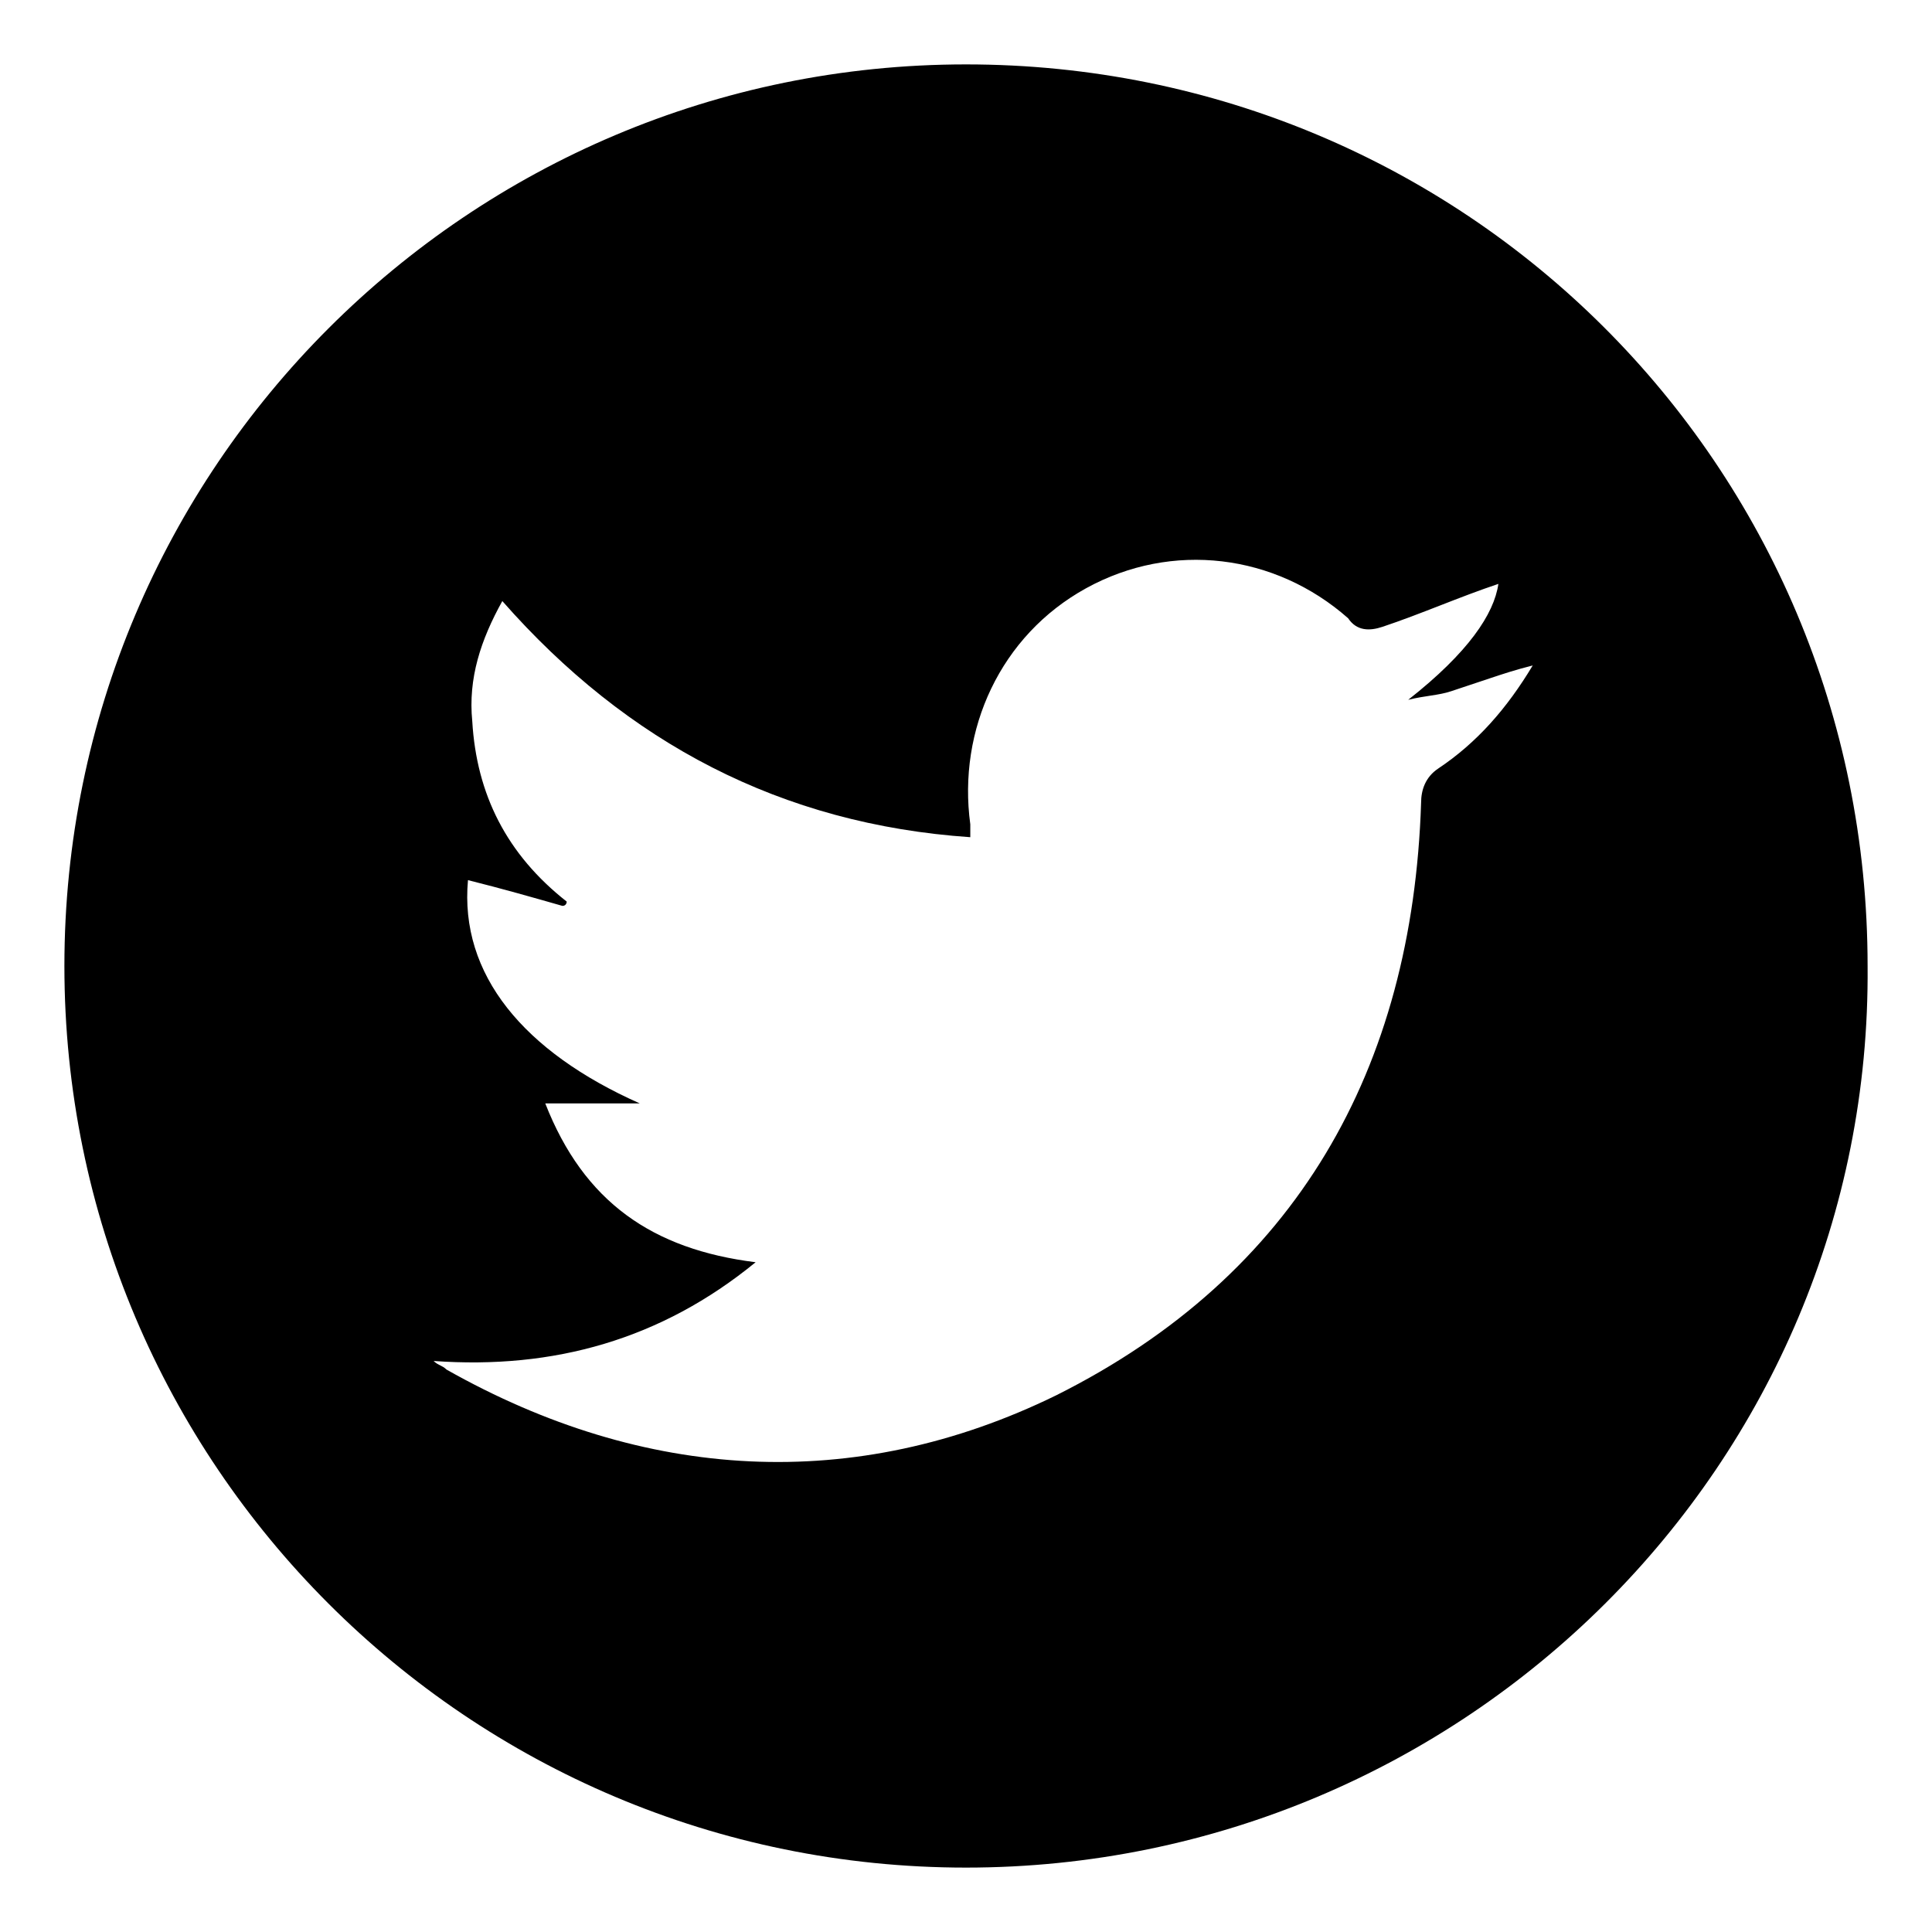
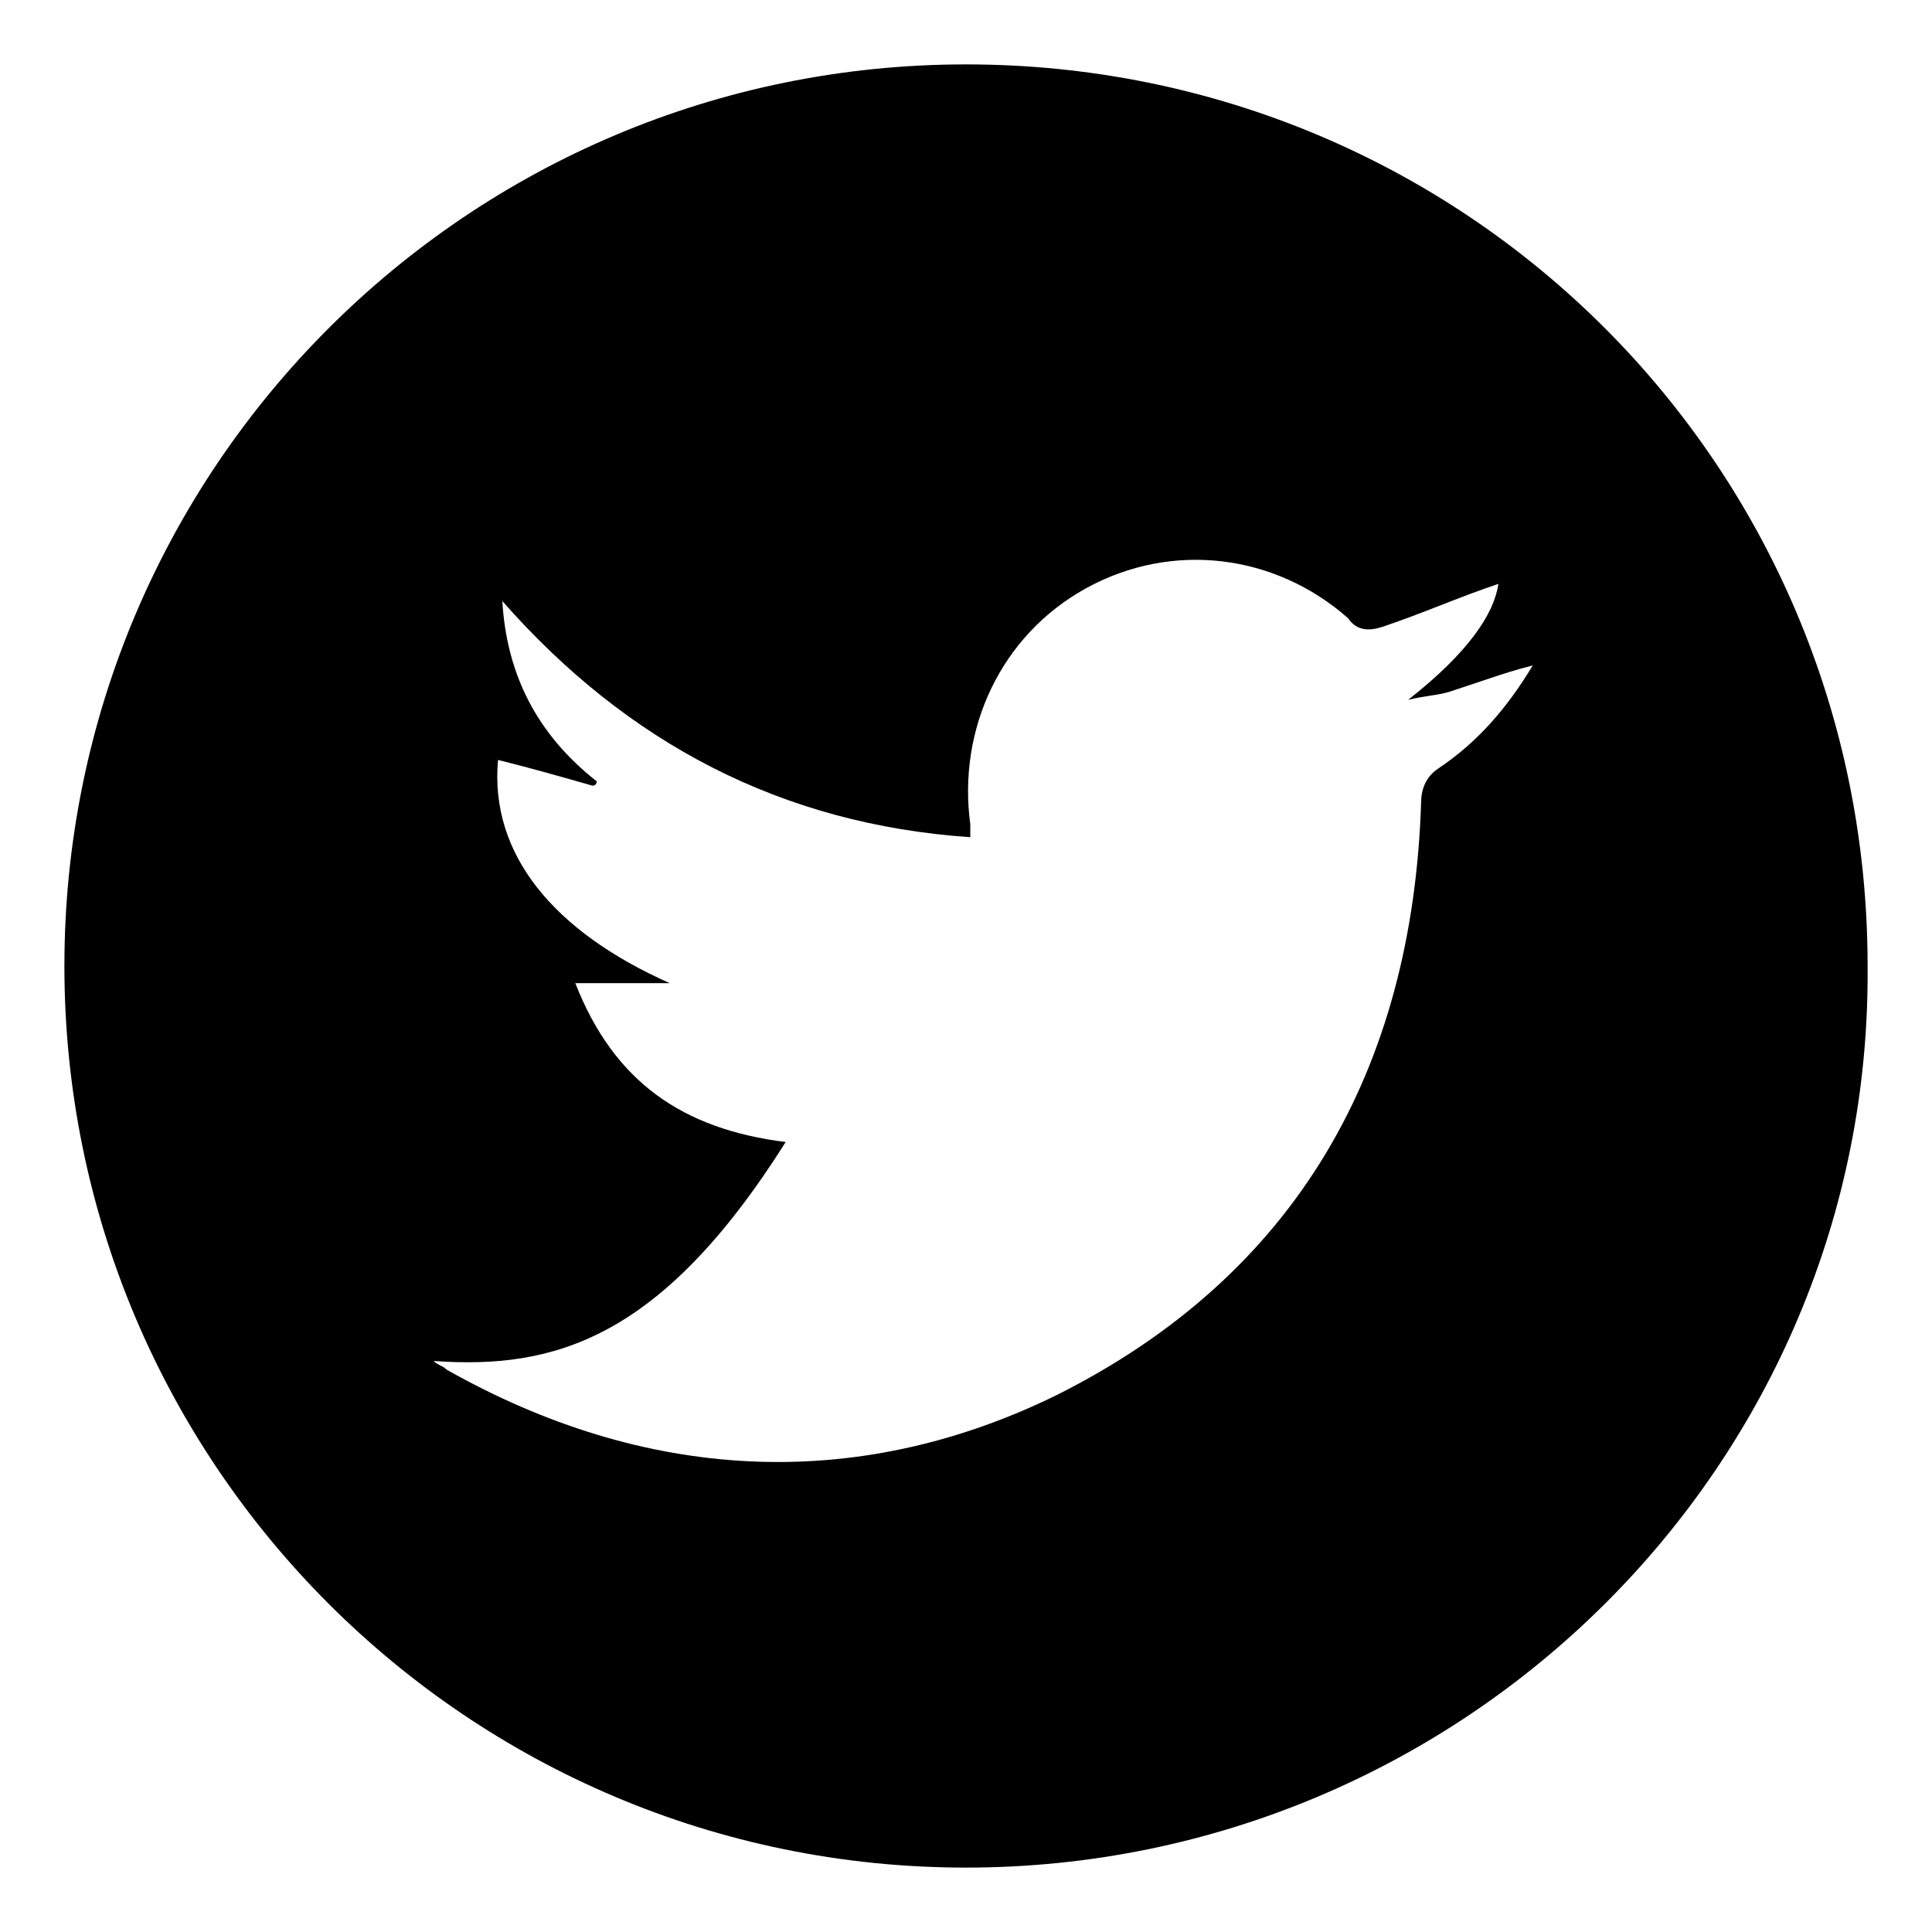
<svg xmlns="http://www.w3.org/2000/svg" viewBox="0 0 45 45">
-   <path d="M22.5,1.5c11.6,0,21,9.3,21,21c0.1,11.6-9.4,21-21,21s-21-9.4-21-21S10.9,1.5,22.5,1.5z M10.1,31.7c0.1,0.1,0.2,0.1,0.3,0.2 c4.6,2.6,9.5,2.9,14.2,0.6c5.6-2.8,8.3-7.6,8.5-13.8c0-0.3,0.1-0.6,0.4-0.8c0.9-0.6,1.6-1.4,2.2-2.4c-0.4,0.1-0.7,0.2-1,0.3 c-0.3,0.1-0.6,0.2-0.9,0.3c-0.3,0.1-0.6,0.1-1,0.2c1.4-1.1,2-2,2.1-2.7c-0.9,0.3-1.8,0.7-2.7,1c-0.3,0.1-0.6,0.1-0.8-0.2 c-1.7-1.5-4.1-1.8-6.1-0.7s-3,3.3-2.7,5.5c0,0.1,0,0.2,0,0.3c-4.4-0.3-8-2.2-10.9-5.5c-0.5,0.9-0.8,1.8-0.7,2.8 c0.1,1.7,0.8,3.1,2.2,4.2c0,0,0,0.1-0.1,0.1c-0.7-0.2-1.4-0.4-2.2-0.6c-0.2,2.2,1.3,4,4,5.2c-0.7,0-1.4,0-2.2,0 c0.9,2.3,2.5,3.4,4.9,3.7C15.4,31.2,12.9,31.9,10.1,31.7z" />
+   <path d="M22.5,1.5c11.6,0,21,9.3,21,21c0.1,11.6-9.4,21-21,21s-21-9.4-21-21S10.9,1.5,22.5,1.5z M10.1,31.7c0.1,0.1,0.2,0.1,0.3,0.2 c4.6,2.6,9.5,2.9,14.2,0.6c5.6-2.8,8.3-7.6,8.5-13.8c0-0.3,0.1-0.6,0.4-0.8c0.9-0.6,1.6-1.4,2.2-2.4c-0.4,0.1-0.7,0.2-1,0.3 c-0.3,0.1-0.6,0.2-0.9,0.3c-0.3,0.1-0.6,0.1-1,0.2c1.4-1.1,2-2,2.1-2.7c-0.9,0.3-1.8,0.7-2.7,1c-0.3,0.1-0.6,0.1-0.8-0.2 c-1.7-1.5-4.1-1.8-6.1-0.7s-3,3.3-2.7,5.5c0,0.1,0,0.2,0,0.3c-4.4-0.3-8-2.2-10.9-5.5c0.1,1.7,0.8,3.1,2.2,4.2c0,0,0,0.1-0.1,0.1c-0.7-0.2-1.4-0.4-2.2-0.6c-0.2,2.2,1.3,4,4,5.2c-0.7,0-1.4,0-2.2,0 c0.9,2.3,2.5,3.4,4.9,3.7C15.4,31.2,12.9,31.9,10.1,31.7z" />
</svg>